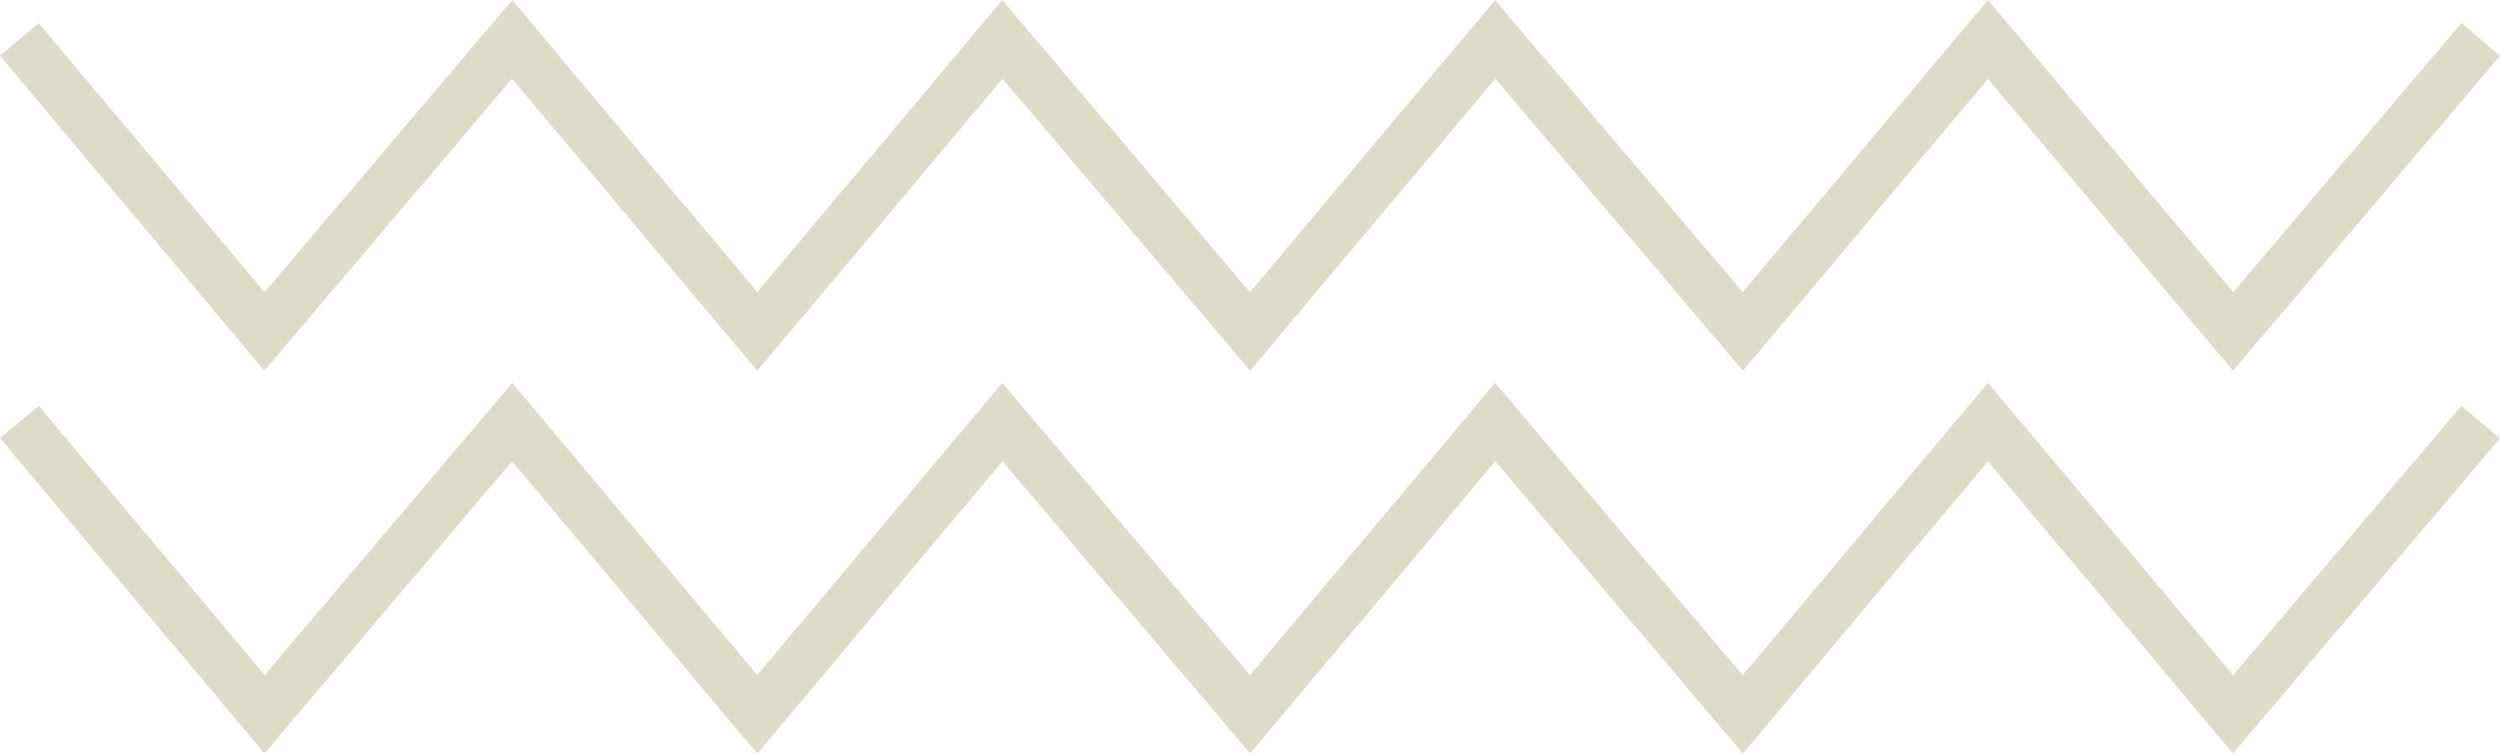
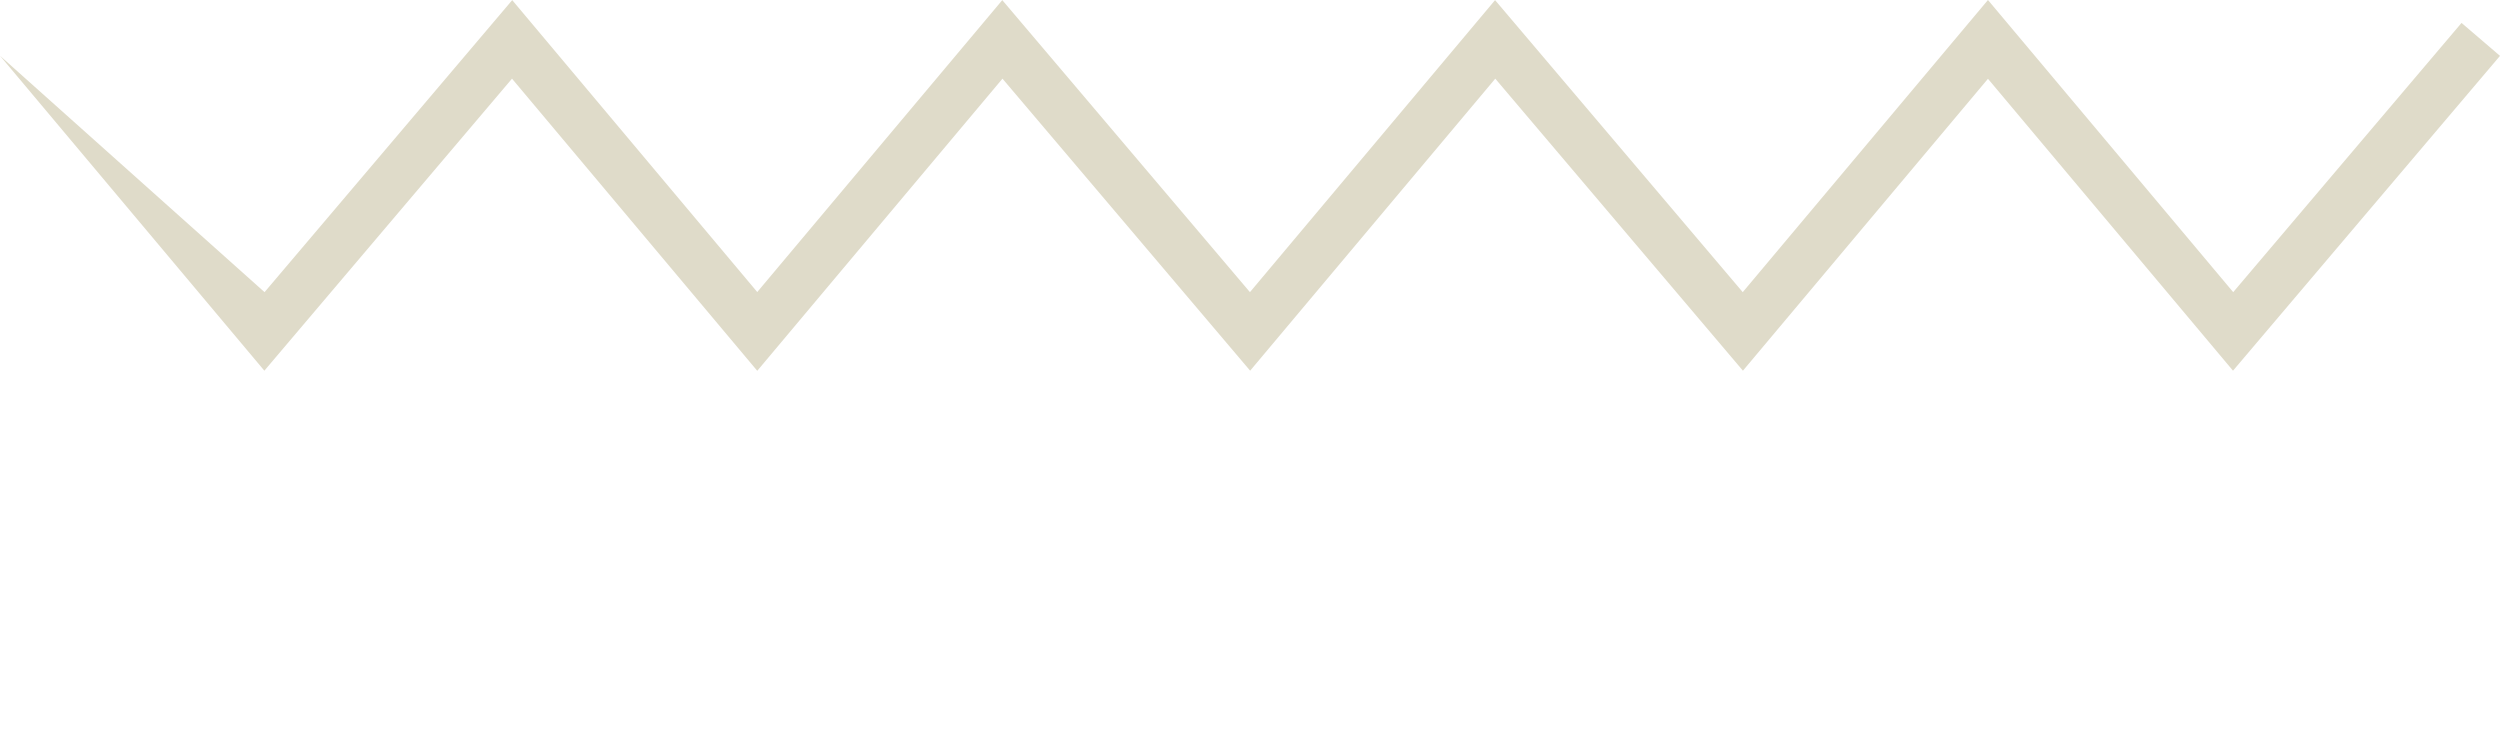
<svg xmlns="http://www.w3.org/2000/svg" width="209" height="63" viewBox="0 0 209 63" fill="none">
-   <path fill-rule="evenodd" clip-rule="evenodd" d="M166.194 0L186.696 24.424L205.784 1.916L209 4.67L186.679 30.99L166.194 6.586L145.709 30.99L125.005 6.576L104.512 30.99L83.807 6.576L63.306 31L42.804 6.576L22.1 30.99L0 4.662L3.23 1.924L22.116 24.424L42.821 0.01L63.306 24.414L83.791 0.01L104.495 24.424L124.988 0.01L145.693 24.424L166.194 0Z" fill="#DFDBC9" />
-   <path fill-rule="evenodd" clip-rule="evenodd" d="M166.191 32L186.691 56.443L205.772 33.924L209 36.643L186.674 62.99L166.191 38.567L145.707 62.99L125.004 38.557L104.512 62.99L83.808 38.557L63.308 63L42.808 38.557L22.105 62.99L0 36.635L3.241 33.932L22.121 56.443L42.824 32.01L63.308 56.433L83.792 32.01L104.495 56.443L124.987 32.01L145.69 56.443L166.191 32Z" fill="#DFDBC9" />
+   <path fill-rule="evenodd" clip-rule="evenodd" d="M166.194 0L186.696 24.424L205.784 1.916L209 4.67L186.679 30.99L166.194 6.586L145.709 30.99L125.005 6.576L104.512 30.99L83.807 6.576L63.306 31L42.804 6.576L22.1 30.99L0 4.662L22.116 24.424L42.821 0.01L63.306 24.414L83.791 0.01L104.495 24.424L124.988 0.01L145.693 24.424L166.194 0Z" fill="#DFDBC9" />
</svg>